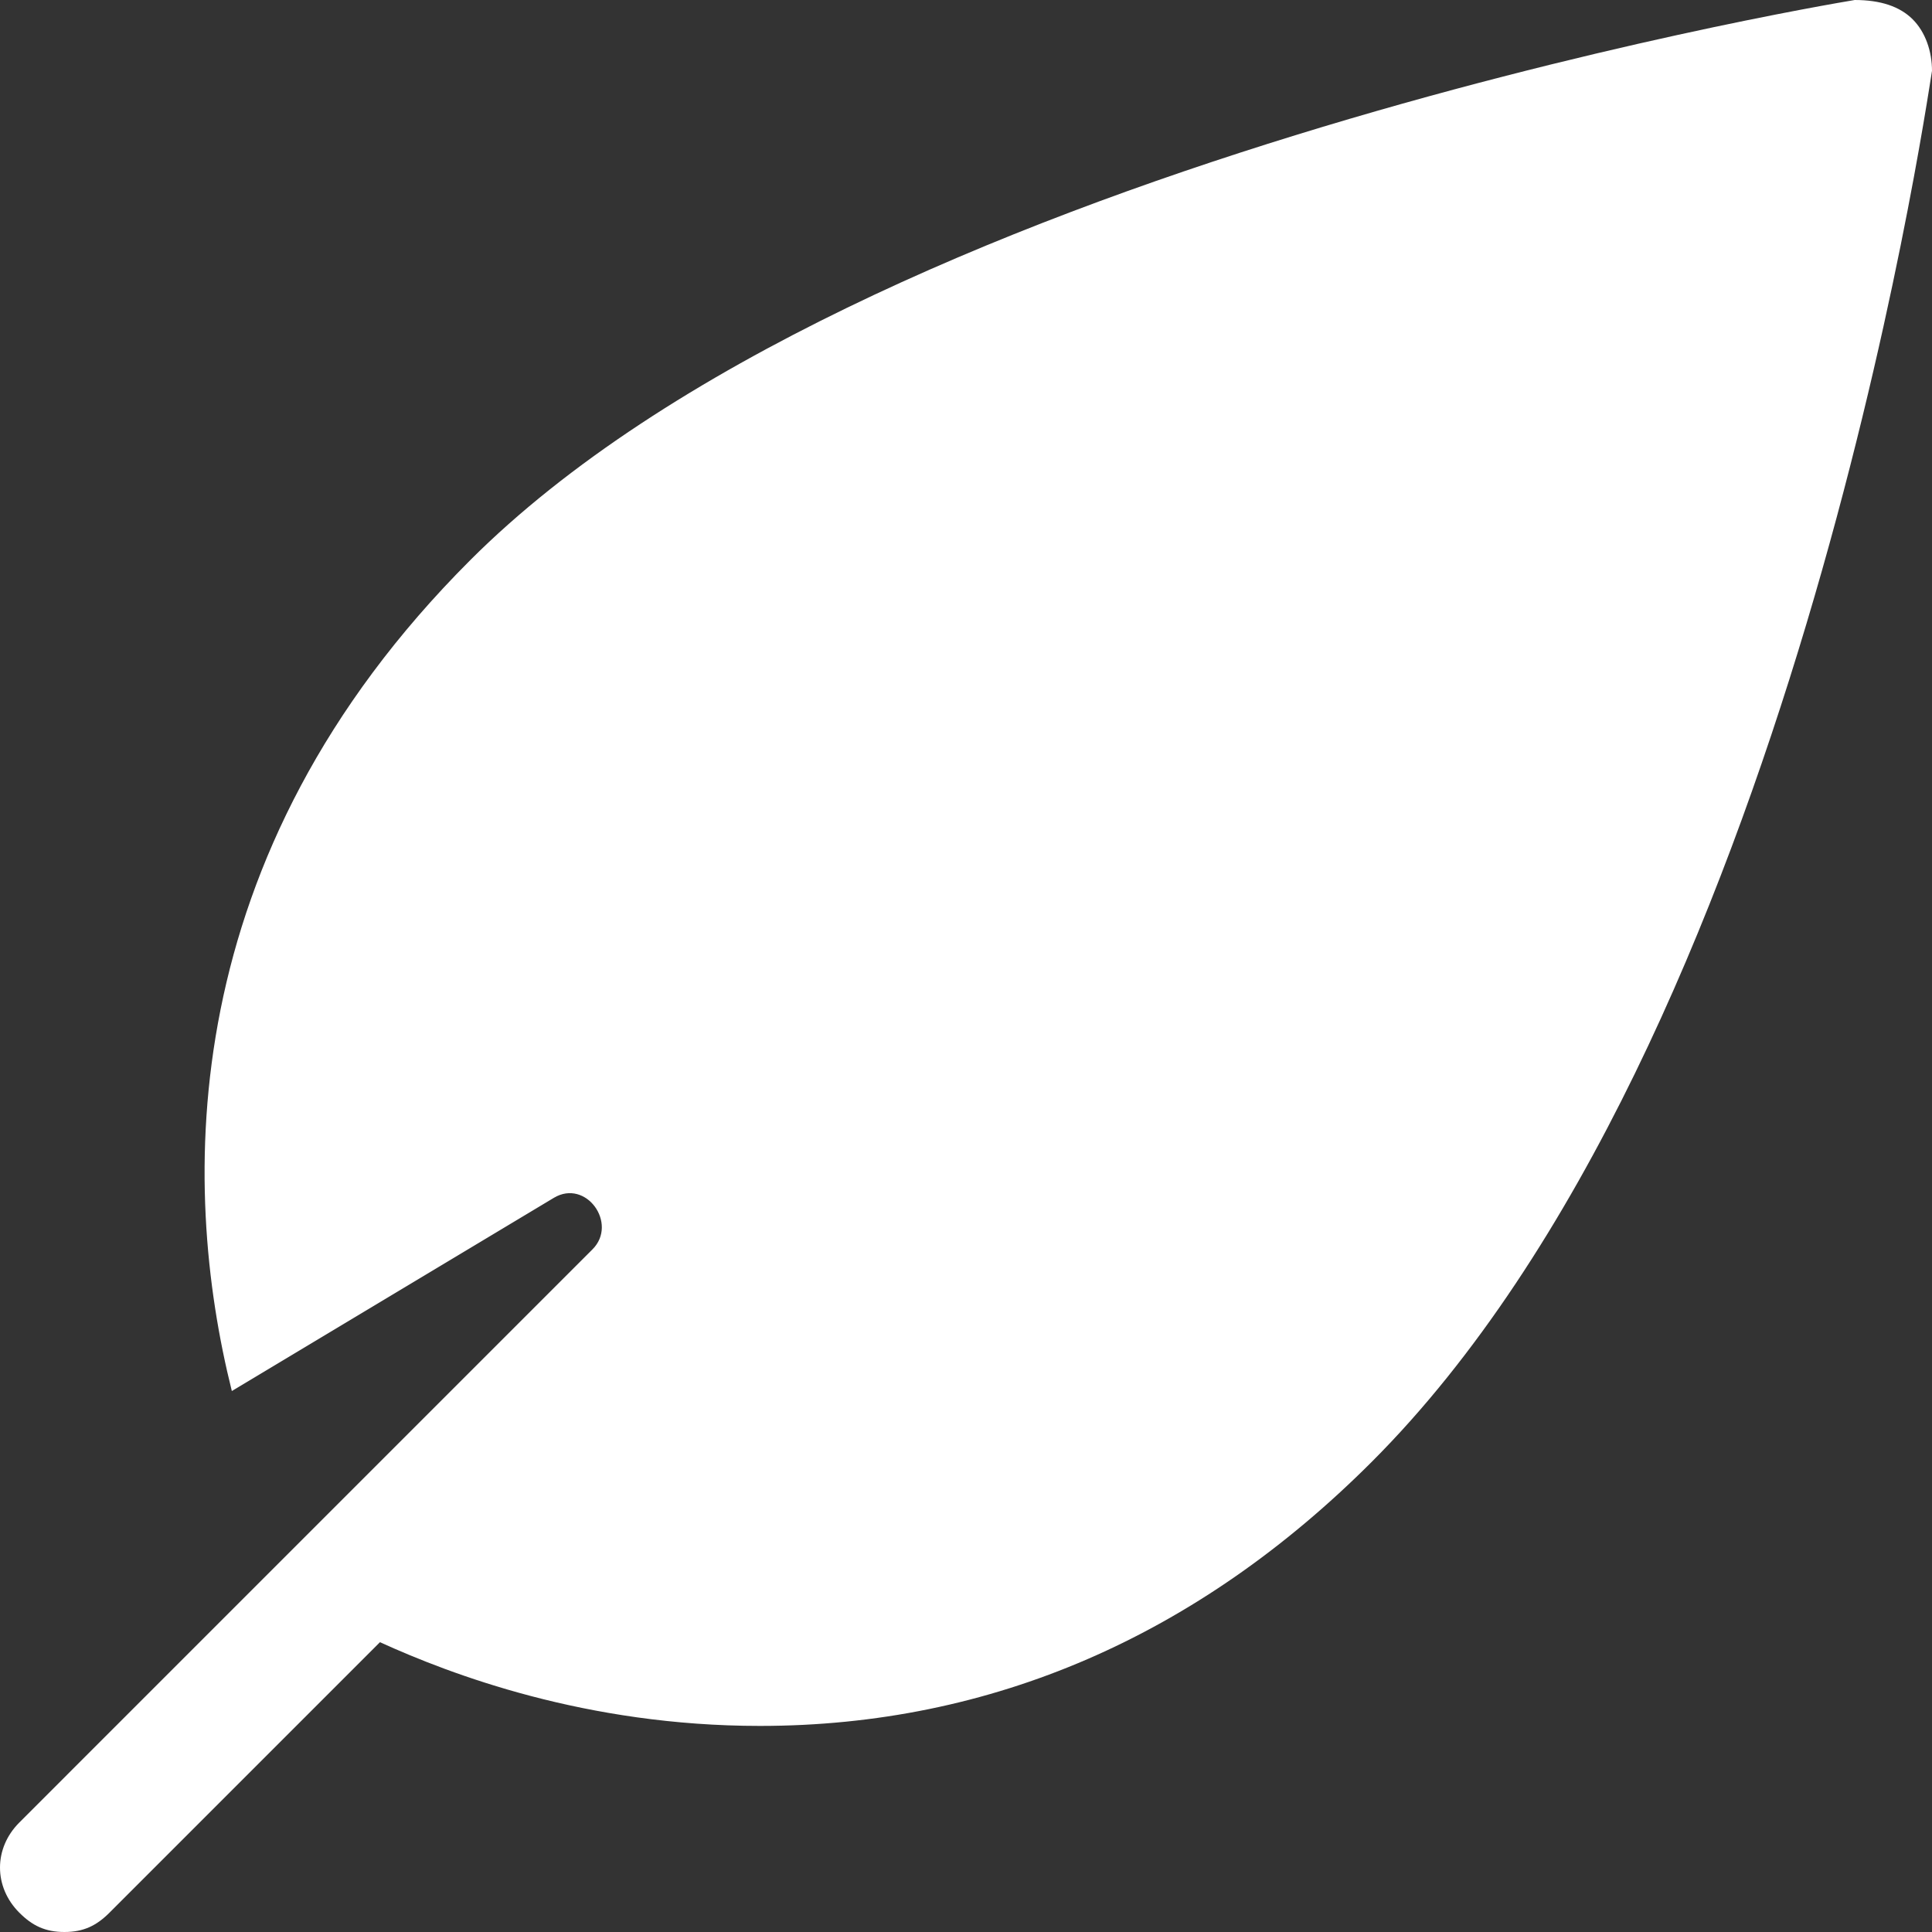
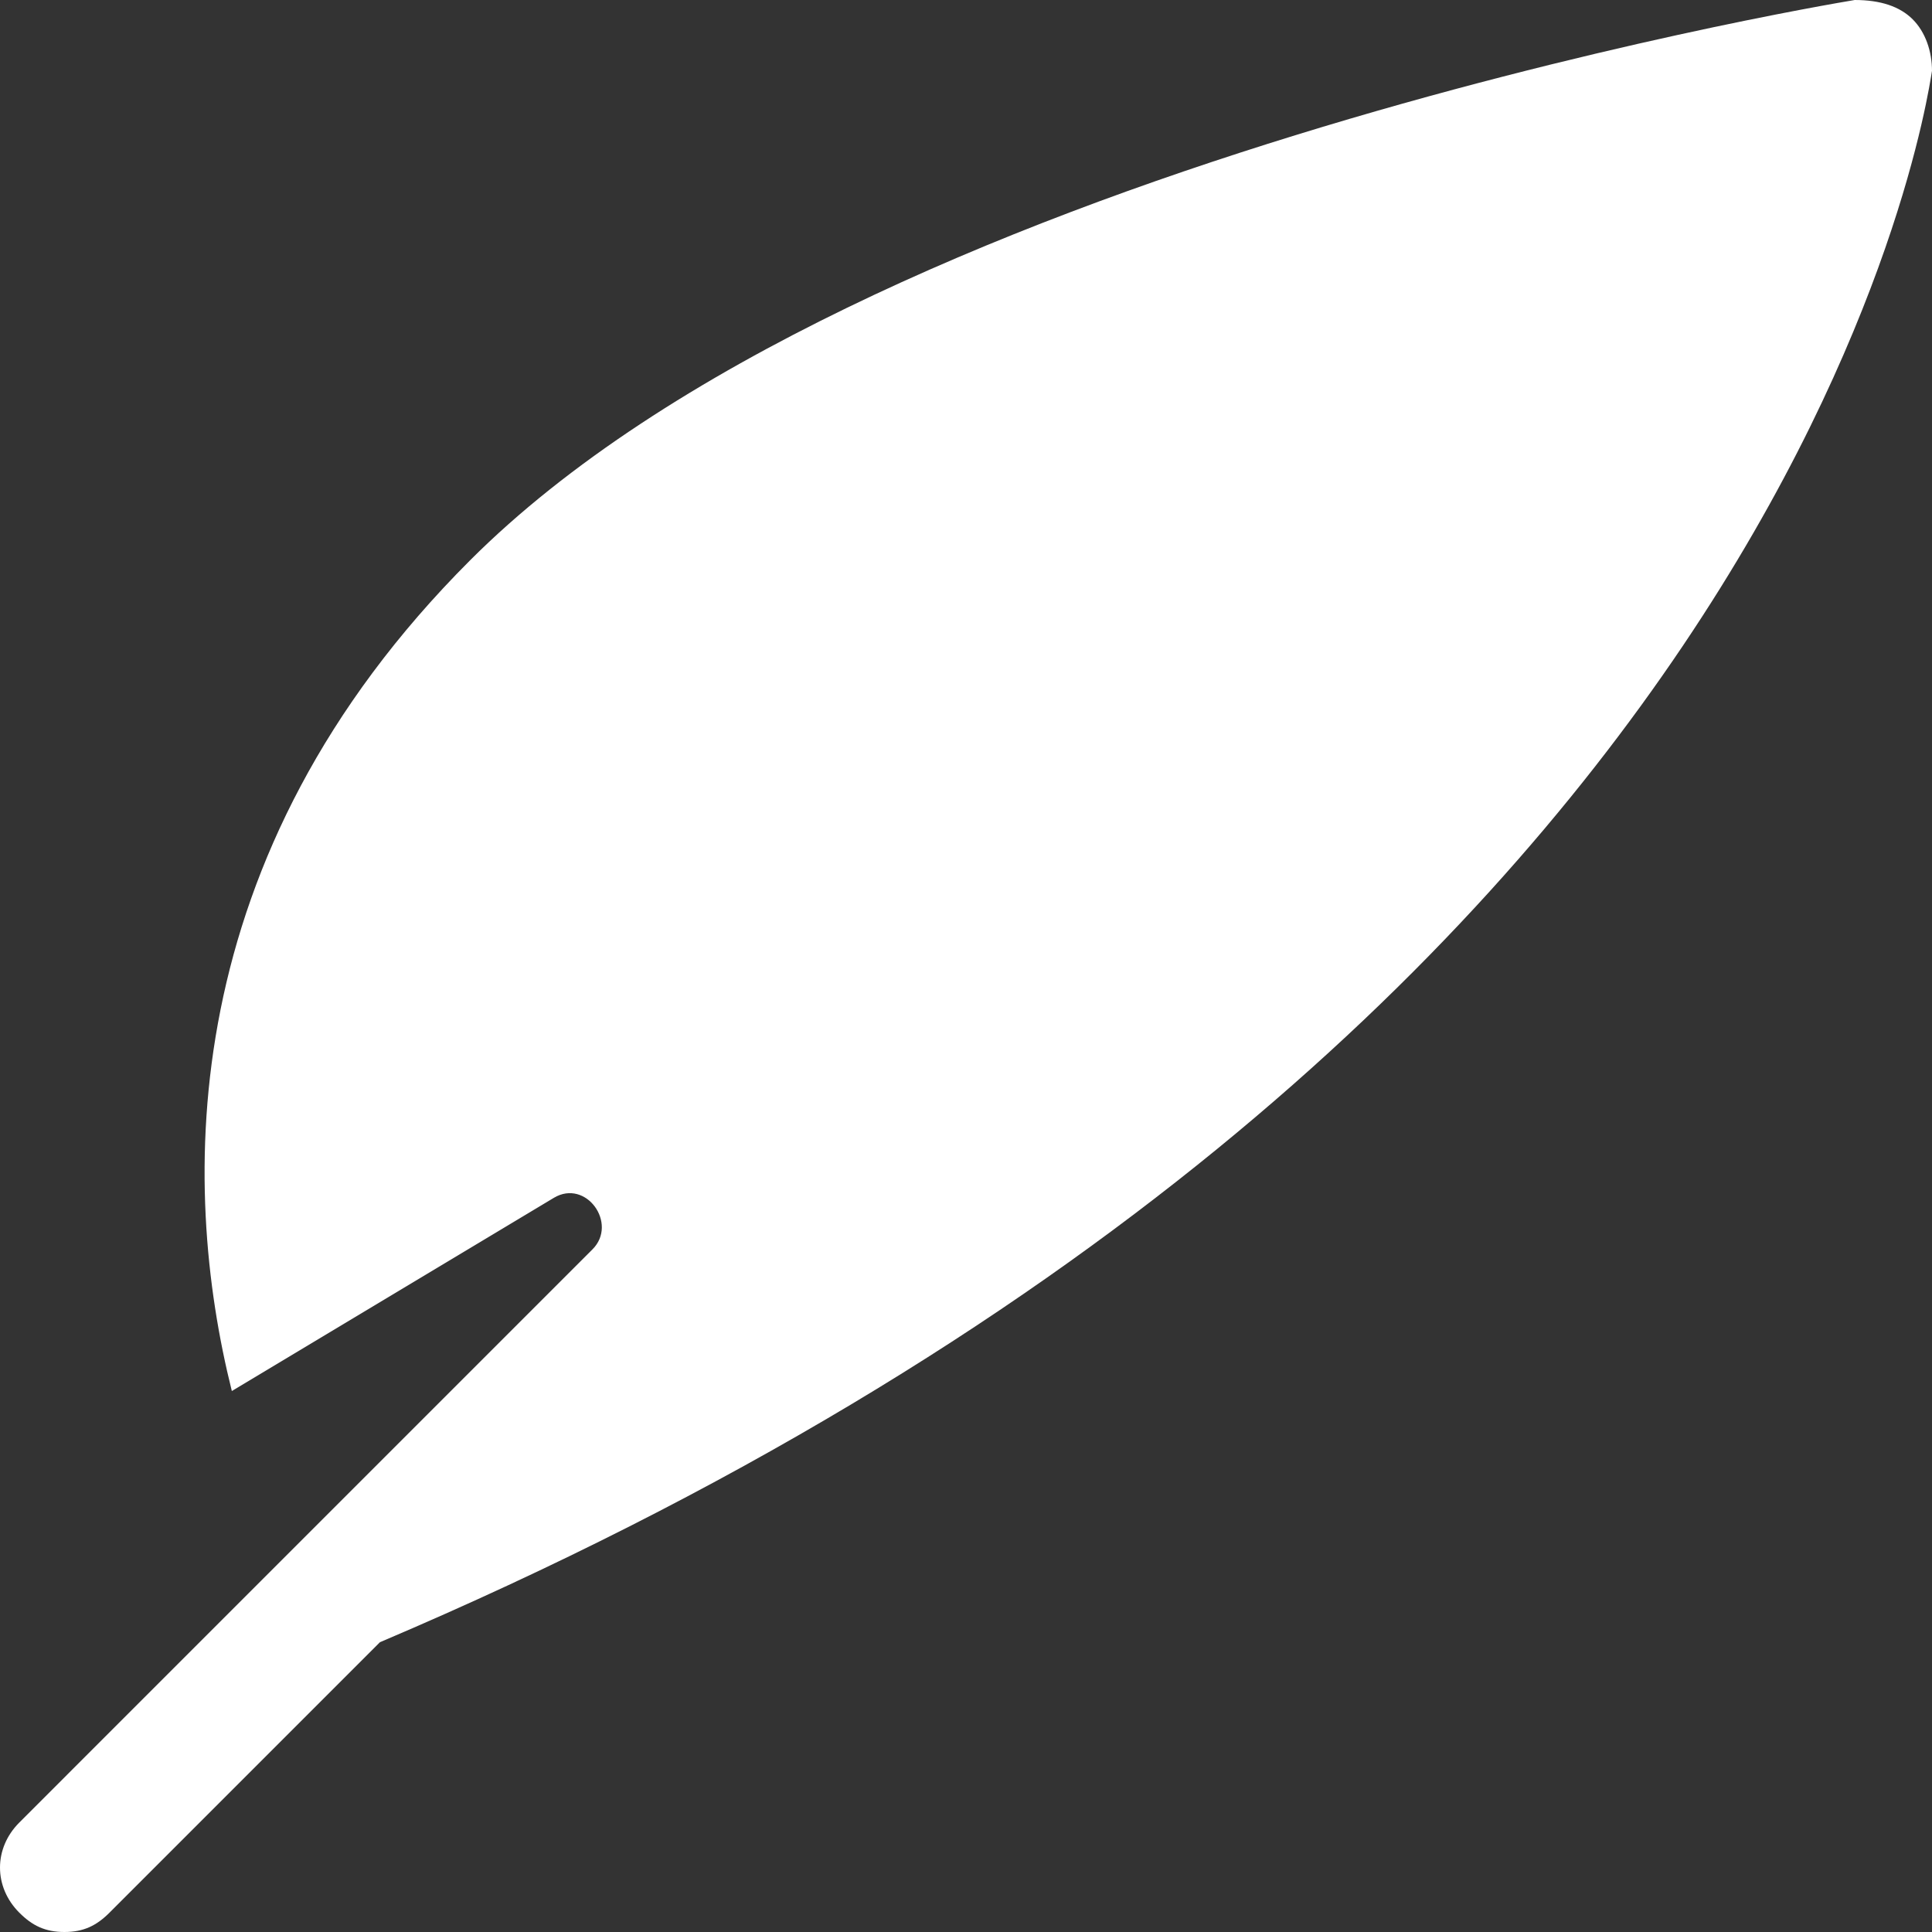
<svg xmlns="http://www.w3.org/2000/svg" id="Ebene_1" data-name="Ebene 1" width="370.208" height="370.208" viewBox="0 0 370.208 370.208">
  <rect x="0" y="0" width="370.208" height="370.208" fill="#333333" stroke="none" />
  <defs>
    <style>
      .cls-1 {
        fill: #fff;
      }
    </style>
  </defs>
-   <path class="cls-1" d="m366.506,3.702c-2.468-2.468-6.17-3.702-11.106-3.702-7.404,1.234-190.04,32.085-265.316,107.36-56.765,56.765-55.531,119.701-45.659,159.19l61.701-37.021c6.17-3.702,12.34,4.936,7.404,9.872L3.702,349.23c-4.936,4.936-4.936,12.34,0,17.276,2.468,2.468,4.936,3.702,8.638,3.702s6.17-1.234,8.638-3.702l51.829-51.829c13.574,6.17,39.489,16.042,72.808,16.042,44.425,0,83.914-17.276,117.233-50.595C343.06,199.912,368.974,20.979,370.208,13.574c0-3.702-1.234-7.404-3.702-9.872Z" />
+   <path class="cls-1" d="m366.506,3.702c-2.468-2.468-6.17-3.702-11.106-3.702-7.404,1.234-190.04,32.085-265.316,107.36-56.765,56.765-55.531,119.701-45.659,159.19l61.701-37.021c6.17-3.702,12.34,4.936,7.404,9.872L3.702,349.23c-4.936,4.936-4.936,12.34,0,17.276,2.468,2.468,4.936,3.702,8.638,3.702s6.17-1.234,8.638-3.702l51.829-51.829C343.06,199.912,368.974,20.979,370.208,13.574c0-3.702-1.234-7.404-3.702-9.872Z" />
</svg>